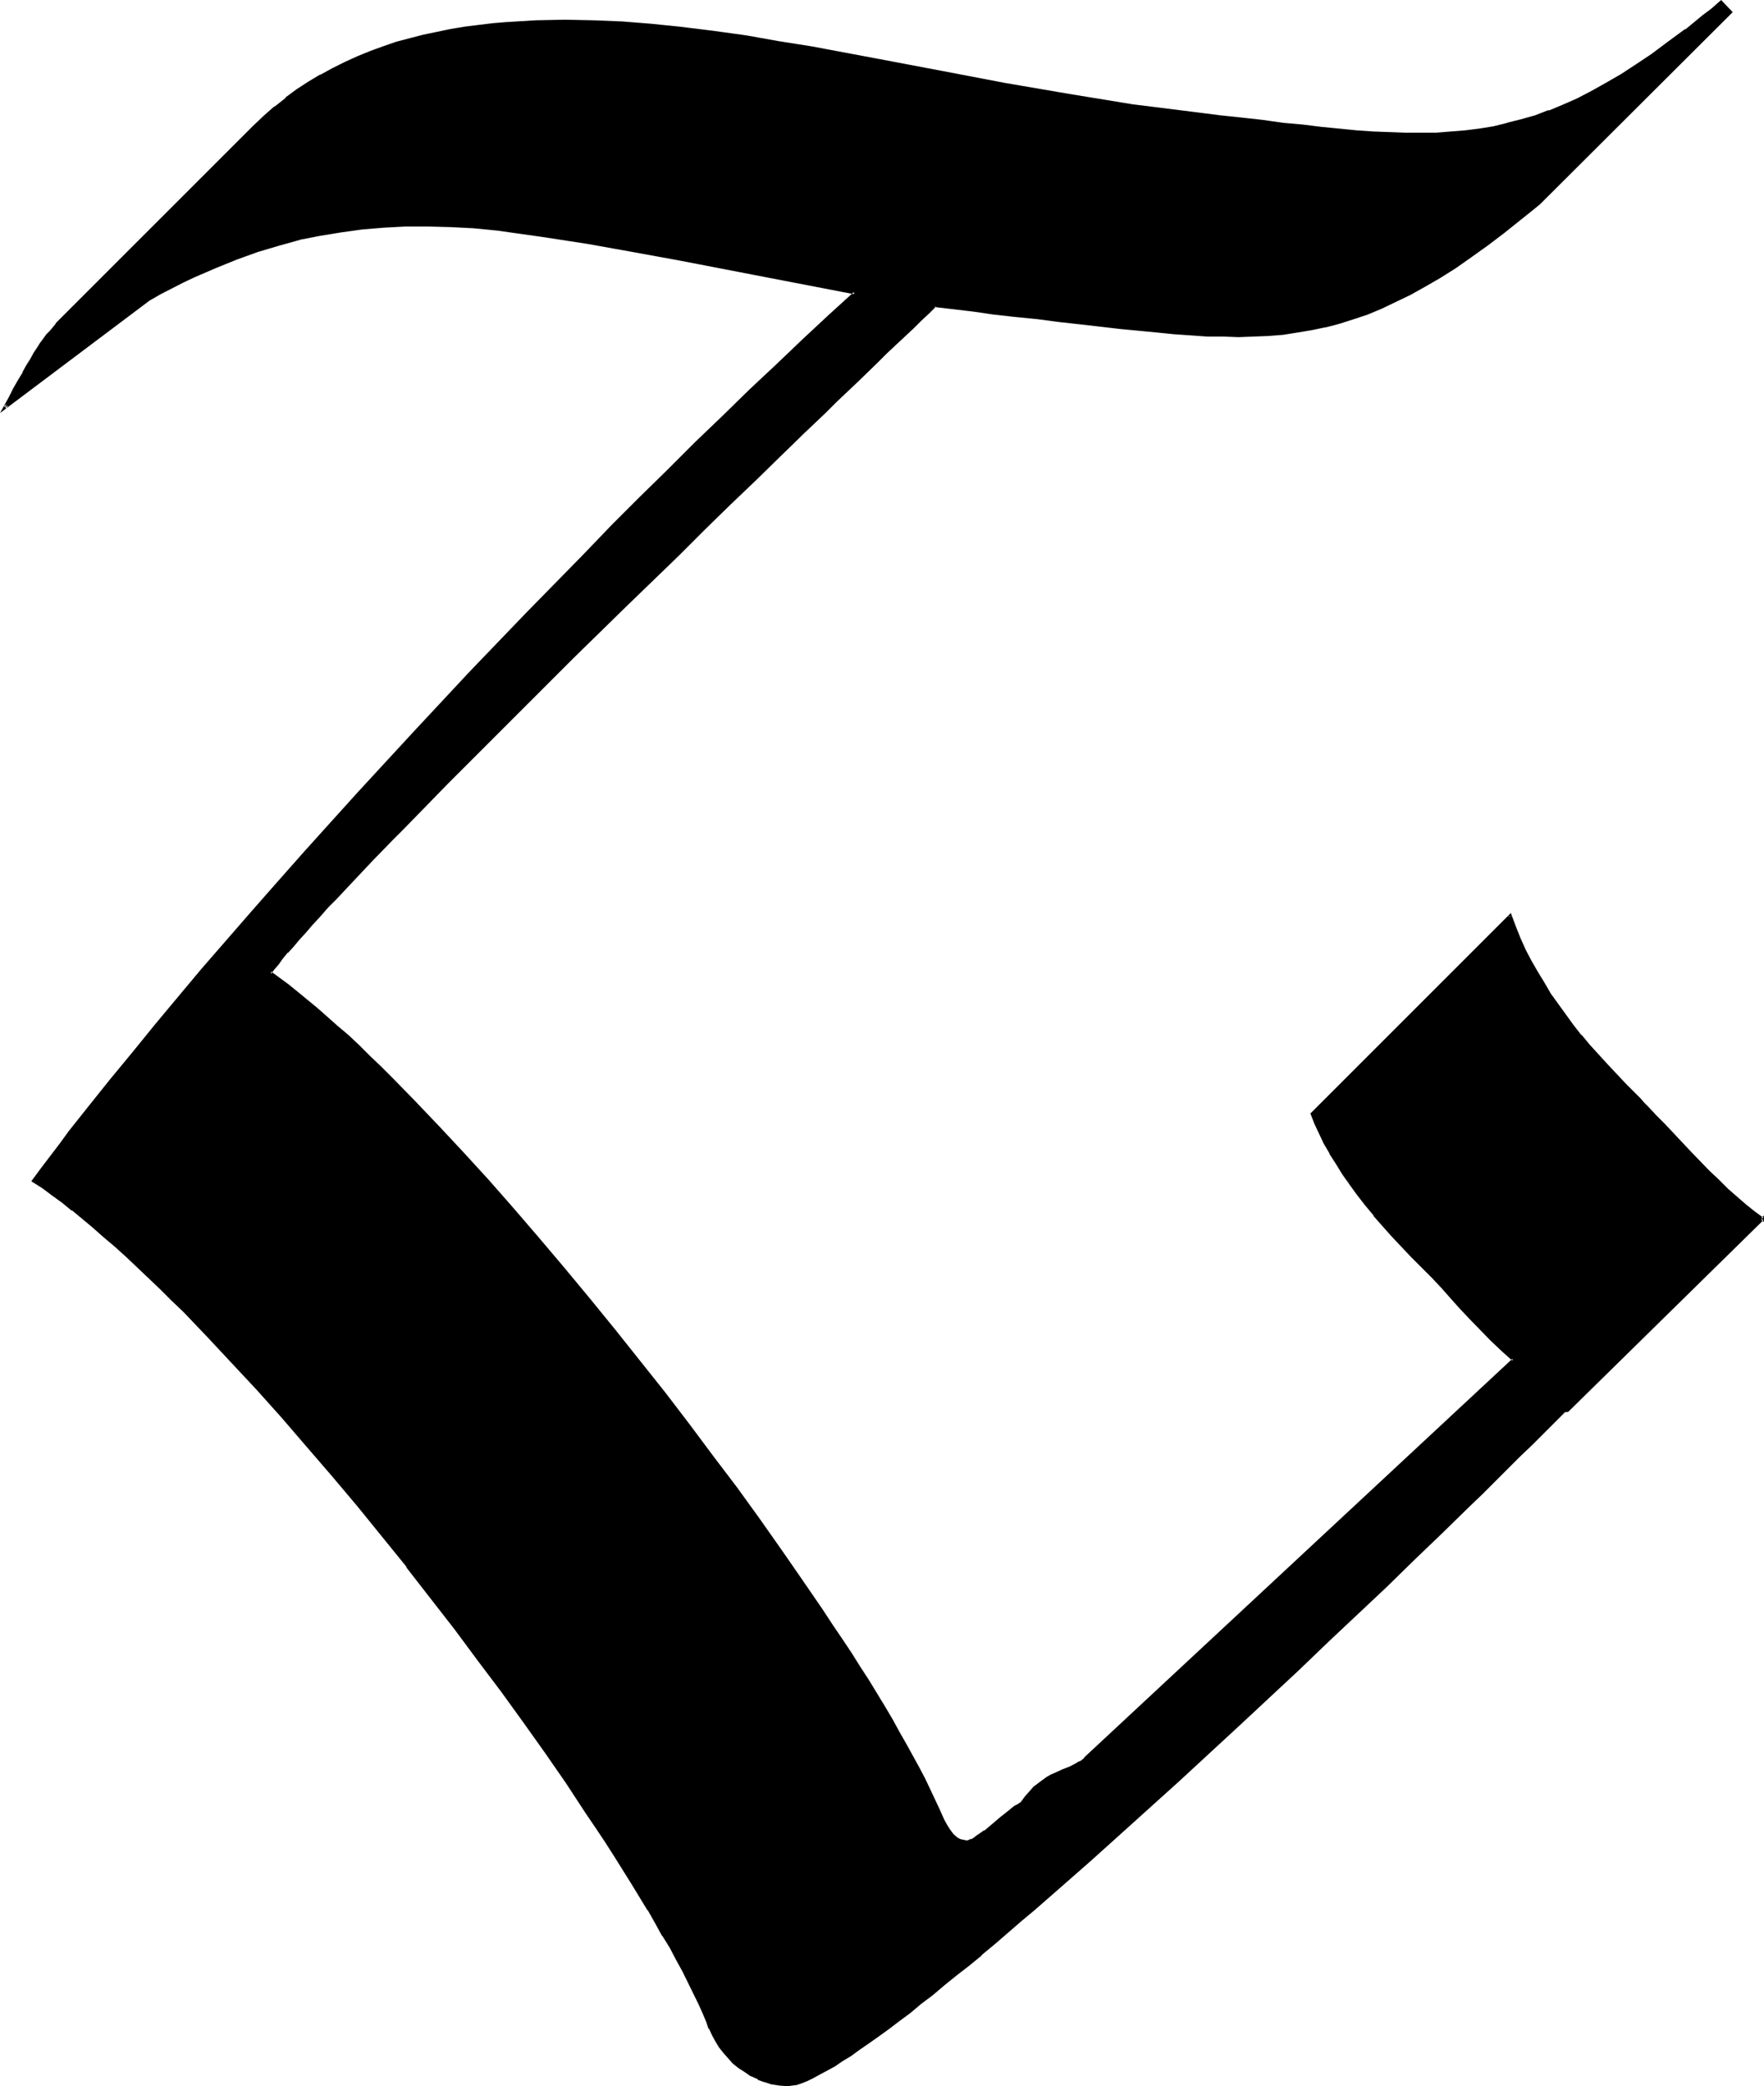
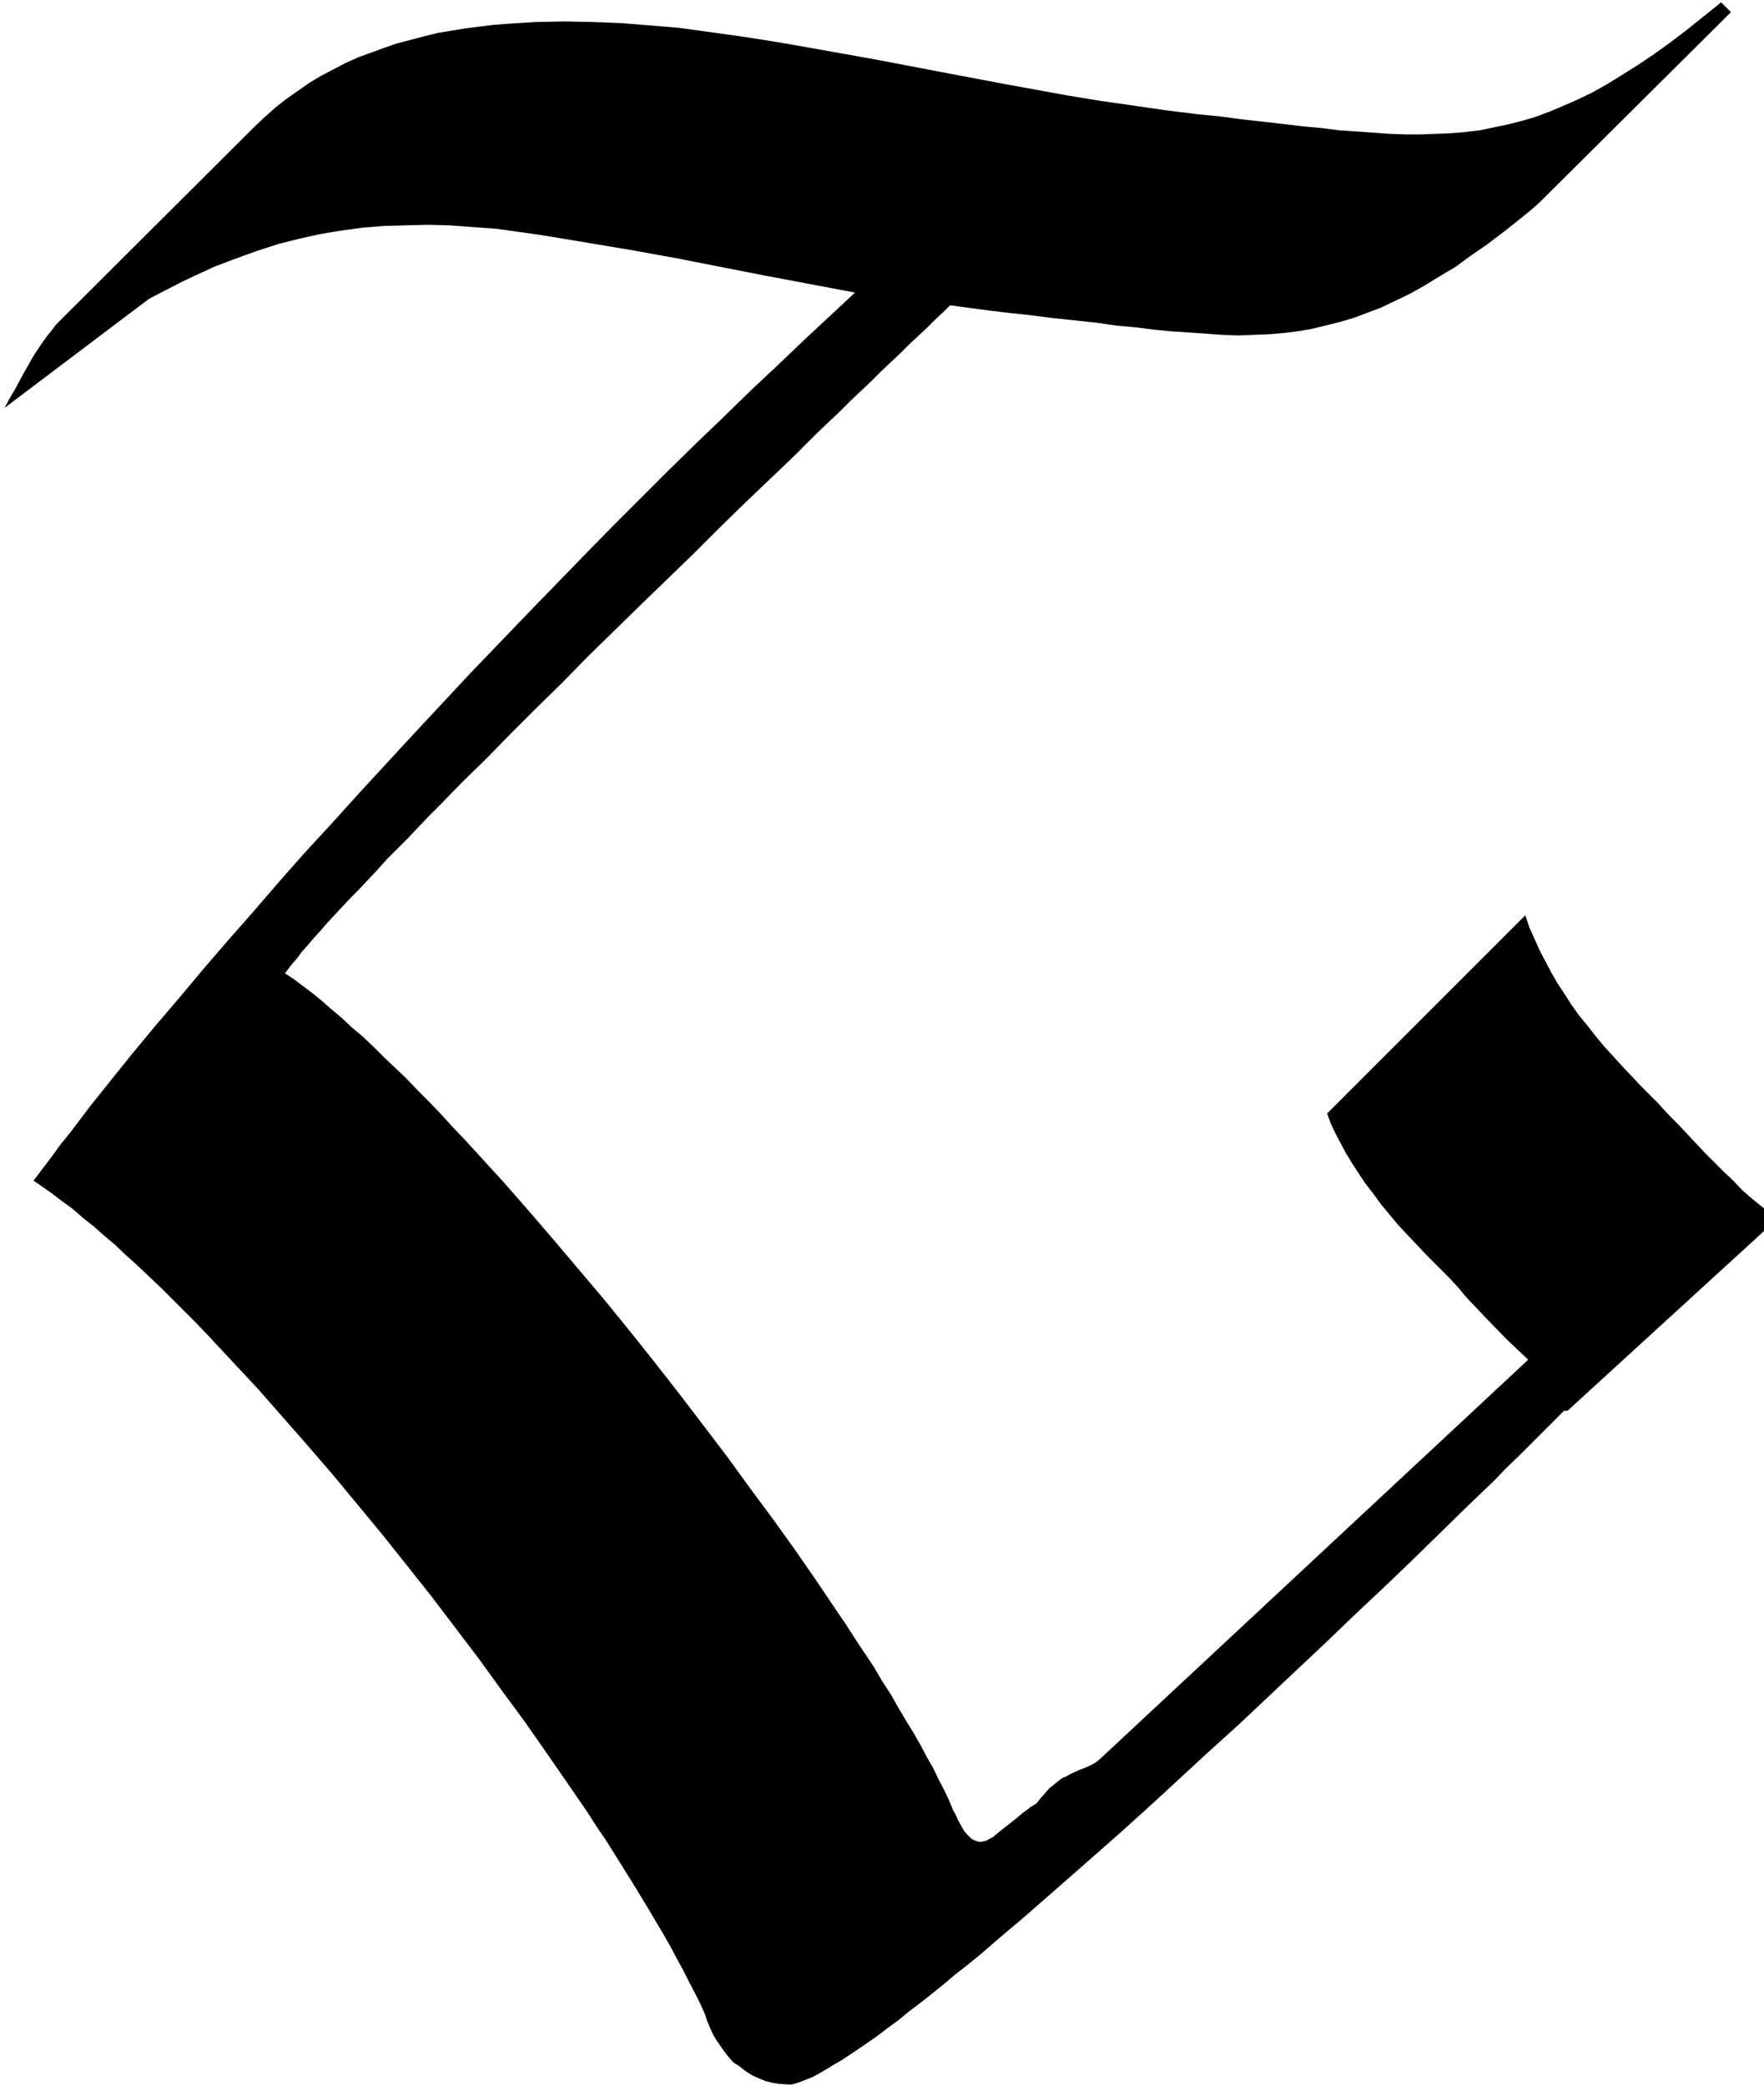
<svg xmlns="http://www.w3.org/2000/svg" xmlns:ns1="http://sodipodi.sourceforge.net/DTD/sodipodi-0.dtd" xmlns:ns2="http://www.inkscape.org/namespaces/inkscape" version="1.0" width="130.194mm" height="153.956mm" id="svg4" ns1:docname="L Lambe.wmf">
  <ns1:namedview id="namedview4" pagecolor="#ffffff" bordercolor="#000000" borderopacity="0.25" ns2:showpageshadow="2" ns2:pageopacity="0.0" ns2:pagecheckerboard="0" ns2:deskcolor="#d1d1d1" ns2:document-units="mm" />
  <defs id="defs1">
    <pattern id="WMFhbasepattern" patternUnits="userSpaceOnUse" width="6" height="6" x="0" y="0" />
  </defs>
-   <path style="fill:#000000;fill-opacity:1;fill-rule:evenodd;stroke:none" d="m 437.289,393.468 h -0.97 l -3.07,3.07 -3.07,3.07 -3.232,3.232 -3.232,3.232 -3.555,3.393 -3.394,3.555 -3.555,3.393 -3.717,3.555 -7.434,7.271 -7.595,7.433 -7.918,7.595 -8.08,7.595 -8.08,7.756 -8.403,7.918 -16.645,15.674 -8.403,7.595 -8.403,7.756 -8.242,7.595 -8.242,7.433 -8.08,7.11 -7.918,6.948 -7.757,6.787 -3.717,3.232 -3.878,3.232 -3.555,3.07 -3.555,3.07 -3.555,2.909 -3.555,2.747 -3.232,2.747 -3.394,2.747 -3.07,2.424 -3.232,2.424 -2.909,2.424 -2.909,2.101 -2.747,2.101 -2.747,1.939 -2.586,1.777 -2.424,1.616 -2.424,1.616 -2.262,1.293 -2.101,1.293 -1.939,1.131 -1.778,0.97 -1.616,0.646 -1.616,0.646 -1.454,0.485 -1.131,0.323 h -1.131 l -2.262,-0.162 -2.101,-0.323 -1.939,-0.485 -1.939,-0.808 -1.778,-0.808 -1.778,-1.131 -1.616,-1.293 -1.778,-1.131 -1.293,-1.454 -1.131,-1.454 -1.131,-1.616 -1.131,-1.616 -0.97,-1.616 -0.808,-1.777 -0.808,-1.939 -0.646,-1.939 -1.293,-2.909 -1.454,-2.909 -1.616,-3.07 -1.616,-3.232 -1.778,-3.232 -1.778,-3.393 -1.939,-3.393 -2.101,-3.555 -2.101,-3.555 -2.262,-3.717 -2.262,-3.717 -2.424,-3.878 -2.424,-3.878 -2.424,-3.878 -2.747,-4.04 -2.586,-4.04 -5.656,-8.241 -5.818,-8.403 -5.979,-8.564 -6.302,-8.564 -6.302,-8.726 -6.626,-8.726 -6.626,-8.726 -6.787,-8.564 -6.949,-8.726 -6.949,-8.403 -6.949,-8.403 -7.11,-8.241 -6.949,-7.918 -6.949,-7.918 -6.949,-7.433 -6.787,-7.271 -3.394,-3.555 -3.232,-3.232 -3.394,-3.393 -3.232,-3.232 -3.232,-3.07 -3.232,-3.07 -3.232,-2.909 -3.07,-2.909 -3.07,-2.585 -2.909,-2.585 -3.07,-2.424 -2.747,-2.424 -2.909,-2.101 -2.747,-2.101 -2.747,-1.939 -2.586,-1.777 2.424,-3.232 2.586,-3.393 2.586,-3.555 2.747,-3.393 5.494,-7.271 5.818,-7.271 5.979,-7.433 6.302,-7.595 6.626,-7.756 6.626,-7.918 6.949,-8.079 7.11,-8.079 7.11,-8.241 7.272,-8.241 7.595,-8.241 7.595,-8.403 15.352,-16.644 15.675,-16.805 15.837,-16.482 15.837,-16.32 7.918,-8.079 7.918,-7.918 7.757,-7.756 7.757,-7.595 7.757,-7.433 7.434,-7.271 7.595,-7.11 7.272,-6.948 7.11,-6.625 7.11,-6.625 -24.886,-4.686 -24.725,-4.848 -12.443,-2.262 -12.605,-2.101 -12.605,-2.101 -12.605,-1.777 -6.626,-0.485 -6.464,-0.485 -6.302,-0.162 -6.141,0.162 -5.979,0.162 -5.979,0.485 -5.979,0.808 -5.818,0.97 -5.818,1.293 -5.818,1.454 -5.979,1.939 -5.818,2.101 -5.979,2.262 -5.979,2.747 -3.07,1.454 -6.302,3.232 -3.07,1.616 -40.238,30.379 1.454,-2.747 1.454,-2.424 1.293,-2.424 1.131,-2.101 1.131,-1.939 0.97,-1.777 0.97,-1.616 0.97,-1.454 0.97,-1.454 0.808,-1.131 0.808,-1.131 0.97,-1.131 1.454,-1.939 1.778,-1.777 53.49,-53.324 2.909,-2.747 2.909,-2.585 3.07,-2.424 3.232,-2.262 3.232,-2.262 3.232,-1.939 3.394,-1.777 3.394,-1.777 3.555,-1.616 3.555,-1.293 3.555,-1.293 3.717,-1.293 3.717,-0.97 3.717,-0.97 3.878,-0.97 3.878,-0.646 3.878,-0.646 3.878,-0.485 3.878,-0.485 4.04,-0.323 7.918,-0.485 8.08,-0.162 7.918,0.162 8.08,0.323 7.918,0.646 7.918,0.646 9.373,1.293 9.211,1.293 9.211,1.454 9.211,1.616 18.099,3.232 17.776,3.393 17.938,3.393 17.776,3.232 8.888,1.454 9.05,1.293 8.888,1.293 9.05,1.131 6.464,0.646 6.141,0.808 5.818,0.646 5.656,0.646 5.333,0.646 5.333,0.485 5.01,0.646 4.848,0.323 4.686,0.323 4.525,0.323 4.363,0.162 h 4.363 l 4.202,-0.162 4.04,-0.162 4.04,-0.323 4.04,-0.485 3.878,-0.808 3.878,-0.808 3.878,-0.97 3.878,-1.131 3.878,-1.454 3.878,-1.616 4.04,-1.777 4.04,-1.939 4.04,-2.262 4.202,-2.585 4.363,-2.747 4.363,-2.909 4.525,-3.232 4.686,-3.555 4.848,-3.878 2.424,-1.939 2.586,-2.101 2.747,2.747 -53.651,53.324 -2.424,2.101 -2.586,2.101 -4.686,3.717 -4.686,3.555 -4.686,3.232 -4.202,3.07 -4.363,2.585 -4.202,2.585 -4.04,2.262 -4.04,1.939 -4.04,1.939 -3.878,1.454 -3.878,1.454 -3.878,1.131 -3.878,0.97 -4.04,0.97 -3.878,0.646 -3.878,0.485 -4.04,0.323 -4.202,0.162 -4.202,0.162 h -4.202 l -4.525,-0.162 -4.525,-0.323 -4.686,-0.323 -4.848,-0.323 -5.01,-0.485 -5.171,-0.646 -5.333,-0.485 -5.656,-0.808 -5.979,-0.646 -6.141,-0.646 -6.302,-0.808 -5.979,-0.646 -5.494,-0.646 -10.827,-1.454 -1.939,1.939 -2.262,2.101 -2.101,2.101 -2.424,2.262 -2.424,2.262 -2.424,2.424 -2.747,2.585 -2.747,2.585 -2.747,2.747 -2.909,2.747 -3.07,2.909 -2.909,2.909 -3.232,3.07 -3.232,3.07 -6.464,6.464 -6.787,6.464 -7.11,6.787 -7.11,6.948 -7.11,7.11 -14.706,14.22 -14.706,14.381 -7.11,7.271 -7.272,7.11 -6.949,6.948 -6.787,6.948 -6.787,6.625 -6.302,6.464 -3.232,3.232 -2.909,3.07 -2.909,3.07 -2.909,2.909 -2.909,2.909 -2.586,2.909 -2.586,2.747 -2.424,2.585 -2.424,2.424 -2.424,2.585 -2.101,2.262 -2.101,2.262 -1.939,2.262 -1.778,1.939 -1.616,1.939 -1.616,1.777 -1.293,1.777 -1.293,1.454 -1.131,1.454 -0.97,1.293 2.424,1.616 2.586,1.939 2.586,1.939 2.586,2.101 2.747,2.424 2.909,2.424 2.747,2.585 3.07,2.585 2.909,2.747 3.07,3.07 3.07,2.909 3.232,3.07 3.232,3.393 3.232,3.232 3.394,3.555 3.232,3.555 3.394,3.555 3.394,3.717 6.949,7.595 6.949,7.918 6.949,8.079 7.11,8.403 7.11,8.403 7.11,8.726 6.949,8.726 6.949,8.887 6.787,8.887 6.626,8.726 6.464,8.887 6.464,8.726 6.141,8.564 5.818,8.403 5.656,8.403 2.747,4.04 2.586,4.04 2.586,3.878 2.586,3.878 2.262,3.878 2.424,3.717 2.101,3.717 2.101,3.555 2.101,3.393 1.939,3.393 1.778,3.393 1.778,3.07 1.454,3.07 1.616,3.07 1.293,2.747 1.131,2.747 0.808,1.454 0.646,1.454 0.808,1.454 0.808,1.454 0.97,1.131 1.131,1.131 0.646,0.323 0.808,0.323 0.646,0.162 h 0.808 l 0.646,-0.162 0.646,-0.162 0.808,-0.485 0.97,-0.485 0.97,-0.808 0.97,-0.808 2.262,-1.777 2.262,-1.777 2.101,-1.777 0.97,-0.646 0.97,-0.808 0.808,-0.485 0.808,-0.485 1.293,-1.616 1.293,-1.454 1.131,-1.293 1.293,-0.97 1.131,-0.97 1.131,-0.808 1.131,-0.485 1.131,-0.646 2.101,-0.97 2.101,-0.808 2.101,-0.97 0.97,-0.646 0.97,-0.808 119.422,-111.335 -2.909,-2.747 -3.07,-2.909 -5.818,-5.979 -2.747,-2.909 -2.747,-2.909 -2.424,-2.909 -2.586,-2.747 -2.909,-2.909 -2.909,-2.909 -2.747,-2.909 -2.747,-2.909 -2.586,-2.747 -2.424,-2.909 -2.424,-2.909 -2.101,-2.909 -2.262,-2.909 -1.939,-2.909 -1.778,-2.747 -1.778,-2.909 -1.454,-2.747 -1.454,-2.747 -1.293,-2.747 -0.97,-2.747 55.267,-55.263 1.131,3.393 1.454,3.232 1.454,3.232 1.616,3.07 1.616,3.07 1.778,3.07 1.939,2.909 1.939,3.07 2.101,2.909 2.262,2.747 2.262,2.909 2.262,2.747 5.01,5.494 5.171,5.494 1.939,1.939 2.101,2.101 1.131,1.131 0.97,1.131 2.262,2.424 2.424,2.424 2.424,2.585 5.01,5.332 5.171,5.171 2.586,2.424 2.424,2.585 2.586,2.262 2.586,2.101 2.424,1.939 2.262,1.777 v 0 z" id="path1" />
-   <path style="fill:#000000;fill-opacity:1;fill-rule:evenodd;stroke:none" d="m 436.966,393.145 0.323,-0.162 -1.131,0.162 -6.302,6.14 -3.232,3.232 -3.232,3.393 -10.504,10.18 -3.717,3.555 -7.434,7.271 -7.595,7.433 -7.918,7.595 -16.16,15.351 -8.403,7.918 -16.645,15.674 -8.403,7.595 -8.403,7.756 -16.483,15.028 -8.08,7.11 -7.918,6.948 -7.757,6.787 -3.717,3.232 -3.717,3.232 -3.717,3.07 h 0.162 l -3.717,3.07 v 0 l -3.555,2.909 h 0.162 l -3.555,2.747 -3.394,2.747 -3.232,2.747 -3.232,2.424 v 0 l -3.07,2.424 -3.07,2.262 -2.909,2.262 -2.747,2.101 -2.747,1.939 -2.586,1.777 -2.424,1.616 -2.424,1.454 -2.101,1.454 -2.101,1.293 v 0 l -1.939,1.131 -1.778,0.808 -1.616,0.808 -1.616,0.646 v 0 l -1.293,0.323 -1.293,0.323 h 0.162 l -1.131,0.162 -2.262,-0.162 v 0 l -2.101,-0.323 h 0.162 l -2.101,-0.646 h 0.162 l -1.939,-0.646 v 0 l -1.778,-0.97 v 0 l -1.616,-1.131 -1.778,-1.131 -1.616,-1.293 v 0.162 l -1.293,-1.454 v 0.162 l -1.131,-1.454 v 0 l -1.131,-1.616 -1.131,-1.616 v 0 l -0.808,-1.616 -0.97,-1.777 v 0 l -0.646,-1.939 v 0 l -0.808,-1.939 v 0 l -1.293,-2.909 -4.525,-9.211 -1.778,-3.232 -1.939,-3.393 -1.939,-3.393 v -0.162 l -1.939,-3.393 -2.101,-3.555 v 0 l -2.262,-3.717 -2.262,-3.717 -2.424,-3.878 -2.424,-3.878 -2.586,-4.04 -2.586,-3.878 -2.747,-4.04 -5.494,-8.403 -5.818,-8.403 -6.141,-8.403 -6.141,-8.726 -6.464,-8.564 -6.626,-8.726 -6.626,-8.726 -6.787,-8.726 h -0.162 l -6.787,-8.564 -6.949,-8.564 -7.11,-8.241 v -0.162 l -6.949,-8.241 -6.949,-7.918 -6.949,-7.756 -6.949,-7.595 -6.787,-7.271 -3.394,-3.393 -3.394,-3.393 -3.232,-3.393 -3.394,-3.232 -3.07,-3.07 -3.232,-3.07 -3.232,-2.909 -3.07,-2.747 -3.07,-2.747 -3.07,-2.585 v 0 l -2.909,-2.424 -2.909,-2.424 v 0 l -2.747,-2.262 -2.747,-1.939 -2.747,-1.939 -2.586,-1.777 v 0.646 l 2.424,-3.393 2.586,-3.393 2.586,-3.393 2.747,-3.555 5.656,-7.11 h -0.162 l 5.818,-7.271 5.979,-7.433 6.302,-7.756 6.626,-7.756 v 0 l 6.626,-7.756 13.898,-16.159 7.272,-8.241 7.272,-8.241 7.595,-8.241 7.595,-8.403 15.352,-16.644 15.675,-16.805 15.837,-16.482 15.837,-16.32 7.918,-8.079 7.918,-7.918 7.757,-7.756 7.757,-7.595 7.757,-7.433 7.434,-7.271 7.434,-7.11 7.434,-6.948 7.11,-6.625 7.595,-7.11 -50.419,-9.695 -12.443,-2.424 -12.443,-2.101 -12.605,-2.101 -12.766,-1.777 -6.626,-0.485 v 0 l -6.464,-0.323 -6.302,-0.162 h -6.141 l -5.979,0.323 v 0 l -6.141,0.485 -5.818,0.808 -5.818,0.97 -5.818,1.131 h -0.162 l -5.818,1.616 -5.818,1.777 -5.979,2.101 v 0 l -5.979,2.424 v 0 l -5.979,2.747 -3.07,1.454 -6.302,3.232 -3.07,1.616 h -0.162 l -40.077,30.217 0.646,0.646 1.454,-2.747 1.293,-2.424 1.293,-2.424 1.131,-2.101 v 0 l 1.131,-1.777 0.97,-1.777 1.131,-1.777 0.97,-1.454 0.808,-1.293 0.97,-1.293 0.808,-1.131 h -0.162 l 0.808,-0.97 1.616,-1.939 v 0 L 17.776,89.035 71.266,35.711 l 2.909,-2.747 2.909,-2.585 v 0 l 3.07,-2.424 v 0 l 3.07,-2.262 3.232,-2.101 3.232,-1.939 v 0 l 3.394,-1.939 3.394,-1.616 3.555,-1.616 v 0 l 3.555,-1.454 v 0 l 3.555,-1.293 3.717,-1.131 3.717,-1.131 3.717,-0.97 3.717,-0.808 v 0 l 3.878,-0.808 3.878,-0.485 3.878,-0.646 4.04,-0.323 3.878,-0.485 v 0 l 7.918,-0.323 8.08,-0.162 h 7.918 l 8.08,0.485 v 0 l 7.918,0.485 7.918,0.808 9.373,1.131 9.211,1.454 9.211,1.454 9.05,1.616 18.099,3.232 17.938,3.393 17.938,3.393 17.776,3.232 8.888,1.454 8.888,1.293 0.162,-0.808 -8.888,-1.454 -8.888,-1.454 -17.938,-3.07 -17.776,-3.393 -17.938,-3.393 -18.099,-3.393 -9.211,-1.454 -9.05,-1.616 -9.373,-1.293 -9.211,-1.131 -7.918,-0.808 -8.08,-0.646 v 0 l -8.08,-0.323 -7.918,-0.162 -8.08,0.162 -7.918,0.485 h -0.162 l -3.878,0.323 -4.04,0.485 -3.878,0.485 -3.878,0.646 -3.878,0.808 v 0 l -3.878,0.808 -3.717,0.97 -3.717,0.97 -3.717,1.293 -3.555,1.293 v 0 l -3.555,1.454 v 0 l -3.555,1.616 -3.555,1.777 -3.232,1.777 h -0.162 l -3.232,1.939 -3.232,2.101 -3.07,2.262 v 0.162 l -3.07,2.424 h -0.162 l -2.909,2.585 -2.909,2.747 -53.49,53.486 -1.616,1.616 v 0.162 l -1.616,1.939 -0.97,0.97 v 0 l -0.808,1.131 -0.97,1.293 -0.808,1.293 -0.97,1.454 -0.97,1.777 -1.131,1.777 -0.97,1.777 v 0.162 L 5.01,106.002 3.717,108.264 2.424,110.85 0,115.213 41.693,83.864 v 0 l 3.07,-1.777 6.302,-3.232 3.07,-1.454 5.979,-2.585 v 0 l 5.979,-2.424 v 0 l 5.818,-2.101 5.979,-1.777 5.818,-1.616 h -0.162 l 5.818,-1.131 5.979,-0.97 5.818,-0.808 5.979,-0.485 v 0 l 5.979,-0.323 h 6.141 l 6.302,0.162 6.464,0.323 v 0 l 6.626,0.646 12.605,1.777 12.605,1.939 12.605,2.262 12.443,2.262 49.45,9.534 -0.162,-0.646 -7.11,6.464 -7.11,6.625 -7.272,6.948 -7.595,7.11 -7.434,7.271 -7.757,7.433 -7.595,7.595 -7.918,7.756 -7.918,7.918 -7.757,8.079 -15.998,16.32 -15.837,16.482 -15.675,16.805 -15.352,16.644 -7.595,8.403 -7.434,8.241 -7.434,8.403 -7.11,8.079 -14.059,16.159 -6.626,7.918 v 0 l -6.464,7.756 -6.302,7.756 -6.141,7.433 -5.818,7.271 v 0 l -5.656,7.11 -2.586,3.555 -2.586,3.393 -2.586,3.393 -2.747,3.717 3.07,1.939 2.586,1.939 2.909,2.101 2.747,2.262 v -0.162 l 2.909,2.424 2.909,2.424 v 0 l 2.909,2.585 3.07,2.585 3.232,2.909 3.07,2.909 3.232,3.07 3.232,3.07 3.232,3.232 3.394,3.232 3.232,3.393 3.394,3.555 6.787,7.271 6.949,7.433 6.949,7.756 6.949,8.079 7.11,8.241 v 0 l 6.949,8.241 6.949,8.564 6.949,8.564 h -0.162 l 6.787,8.726 6.787,8.726 6.464,8.726 6.464,8.564 6.302,8.726 5.979,8.403 5.818,8.403 5.494,8.403 2.747,4.04 2.586,3.878 2.586,4.04 2.424,3.878 2.424,3.878 2.262,3.717 2.262,3.717 v -0.162 l 2.101,3.717 1.939,3.555 v -0.162 l 2.101,3.393 1.778,3.393 1.778,3.232 4.525,9.211 1.293,2.909 v 0 l 0.808,1.939 v 0 l 0.646,1.939 h 0.162 l 0.808,1.777 0.97,1.777 v 0 l 0.97,1.616 1.293,1.616 v 0 l 1.293,1.454 v 0 l 1.131,1.293 0.162,0.162 1.616,1.293 1.778,1.131 1.616,1.131 h 0.162 l 1.778,0.808 v 0.162 l 1.778,0.646 h 0.162 l 1.939,0.646 h 0.162 l 2.101,0.323 v 0 l 2.262,0.162 1.131,-0.162 1.293,-0.162 1.454,-0.485 v 0 l 1.616,-0.646 1.616,-0.808 1.778,-0.97 2.101,-1.131 v 0 l 2.101,-1.131 2.101,-1.454 2.424,-1.454 2.424,-1.777 2.586,-1.777 2.747,-1.939 2.909,-2.101 2.747,-2.101 3.07,-2.262 3.07,-2.585 v 0 l 3.232,-2.424 3.232,-2.747 3.394,-2.747 3.555,-2.747 v 0 l 3.555,-2.909 h -0.162 l 3.717,-3.07 v 0 l 3.555,-3.07 3.717,-3.232 3.878,-3.232 7.757,-6.787 7.918,-6.948 8.08,-7.271 16.483,-14.866 8.403,-7.756 8.403,-7.756 16.645,-15.512 8.242,-7.918 16.322,-15.351 7.757,-7.595 7.757,-7.433 7.434,-7.271 3.717,-3.555 10.342,-10.342 3.394,-3.232 3.232,-3.232 6.141,-6.14 -0.323,0.162 1.131,-0.162 z" id="path2" />
-   <path style="fill:#000000;fill-opacity:1;fill-rule:evenodd;stroke:none" d="m 315.766,29.894 9.05,1.293 9.05,1.131 6.302,0.646 6.141,0.808 5.979,0.646 5.656,0.646 5.333,0.646 5.171,0.485 5.01,0.485 4.848,0.485 4.686,0.323 h 0.162 l 4.525,0.162 4.363,0.162 h 4.363 4.202 l 4.04,-0.323 h 0.162 l 3.878,-0.323 4.04,-0.485 3.878,-0.646 4.04,-0.808 v 0 l 3.878,-0.97 3.878,-1.293 3.878,-1.293 V 31.51 l 4.04,-1.616 3.878,-1.777 4.04,-1.939 4.04,-2.262 h 0.162 l 4.202,-2.424 4.202,-2.747 4.363,-3.07 4.525,-3.232 4.848,-3.555 v 0 l 4.686,-3.878 2.586,-1.939 2.424,-2.101 h -0.485 l 2.747,2.585 V 3.07 L 429.048,56.394 v 0 l -2.586,2.101 -2.424,2.101 -4.848,3.717 v 0 l -4.686,3.555 -4.525,3.232 -4.363,2.909 -4.363,2.747 -4.202,2.585 h 0.162 l -4.04,2.262 -4.04,1.939 -4.04,1.777 -3.878,1.616 v 0 l -3.878,1.293 -3.878,1.293 -3.878,0.97 v 0 l -3.878,0.808 -3.878,0.646 -4.04,0.485 -3.878,0.323 v 0 l -4.202,0.323 h -4.202 -4.202 l -4.525,-0.162 -4.525,-0.162 -4.686,-0.323 h 0.162 l -4.848,-0.485 -5.01,-0.485 -5.333,-0.485 -5.333,-0.646 -5.656,-0.646 -5.818,-0.646 -6.141,-0.808 -6.464,-0.808 -5.818,-0.646 -5.656,-0.646 -10.989,-1.293 -4.363,4.04 -2.101,2.101 -4.848,4.524 -2.424,2.424 -2.747,2.585 -5.494,5.332 -2.909,2.747 -3.07,2.909 -2.909,2.909 -3.232,3.07 -3.232,3.07 -6.464,6.464 -6.787,6.464 -6.949,6.787 -7.11,6.948 -7.272,7.11 -14.706,14.22 -14.706,14.543 -14.382,14.22 -6.949,7.11 -6.787,6.787 -6.787,6.625 -6.302,6.625 -6.141,6.14 -2.909,3.07 -5.818,5.817 -2.586,2.909 -2.586,2.747 -2.424,2.585 -2.424,2.585 -2.424,2.424 -2.101,2.262 -2.101,2.424 -1.778,2.101 -1.939,1.939 -1.616,1.939 -1.616,1.777 v 0 l -1.293,1.777 -1.293,1.616 v 0 l -1.131,1.293 -1.293,1.616 2.909,2.101 2.424,1.777 2.586,1.939 v 0 l 2.747,2.101 2.747,2.262 h -0.162 l 2.909,2.585 2.909,2.424 2.909,2.747 2.909,2.747 3.07,2.909 3.232,3.07 3.07,3.07 6.626,6.625 3.232,3.555 3.232,3.555 6.949,7.271 6.787,7.595 6.949,7.918 7.11,8.079 7.11,8.403 v -0.162 l 6.949,8.564 7.11,8.726 6.949,8.726 6.949,8.726 h -0.162 l 6.949,8.887 6.626,8.887 6.464,8.726 6.464,8.726 5.979,8.726 5.979,8.403 5.656,8.403 2.747,4.04 2.586,4.04 2.586,3.878 2.424,3.878 2.424,3.717 2.262,3.717 2.262,3.717 2.101,3.555 2.101,3.555 v -0.162 l 1.778,3.393 1.939,3.393 1.616,3.07 1.616,3.07 1.454,3.07 1.454,2.747 1.131,2.747 0.646,1.454 0.808,1.454 0.646,1.454 v 0.162 l 0.97,1.293 v 0 l 0.97,1.293 v 0 l 1.293,1.131 0.646,0.323 0.808,0.323 0.646,0.323 h 0.162 0.808 l 0.646,-0.162 0.808,-0.323 0.97,-0.485 0.808,-0.485 0.97,-0.808 1.131,-0.646 v -0.162 l 2.101,-1.777 2.262,-1.777 2.262,-1.777 v 0 l 0.97,-0.646 0.808,-0.646 0.97,-0.646 0.808,-0.485 1.293,-1.777 v 0.162 l 1.293,-1.616 1.131,-1.131 1.293,-1.131 h -0.162 l 1.293,-0.808 v 0 l 1.131,-0.646 h -0.162 l 1.131,-0.646 1.131,-0.646 2.101,-0.808 2.101,-0.97 2.101,-0.97 v 0 l 1.131,-0.646 v 0 l 0.97,-0.808 v 0 l 119.745,-111.658 -3.232,-3.07 -3.07,-2.909 -5.818,-5.979 -2.747,-2.909 -2.747,-2.909 -2.586,-2.909 -2.424,-2.747 -2.909,-2.909 -2.909,-2.909 -2.747,-2.909 -2.747,-2.747 -2.586,-2.909 -2.424,-2.909 v 0 l -2.424,-2.909 h 0.162 l -2.262,-2.909 -2.101,-2.909 -1.939,-2.747 1.131,3.232 2.101,2.909 2.262,2.909 v 0 l 2.424,2.909 v 0.162 l 2.424,2.747 2.586,2.909 2.747,2.909 2.747,2.909 2.909,2.909 2.909,2.909 2.586,2.747 2.424,2.747 2.747,3.07 2.747,2.909 5.818,5.979 3.07,2.909 3.07,2.747 v -0.646 L 302.353,490.26 h 0.162 l -0.97,0.808 v 0 l -1.131,0.485 h 0.162 l -2.101,1.131 -2.101,0.808 -2.101,0.97 -1.131,0.485 -1.131,0.646 v 0 l -1.131,0.808 v 0 l -1.293,0.97 v 0 l -1.293,0.97 -1.131,1.293 -1.293,1.454 v 0 l -1.293,1.777 v -0.162 l -0.646,0.485 -0.97,0.485 -0.808,0.646 -0.97,0.808 v 0 l -2.262,1.777 -2.262,1.939 -2.101,1.777 v -0.162 l -1.131,0.808 -0.97,0.646 -0.808,0.646 -0.808,0.485 v -0.162 l -0.646,0.323 -0.646,0.162 h 0.323 l -0.808,-0.162 v 0 l -0.808,-0.162 -0.646,-0.162 h 0.162 l -0.646,-0.323 v 0 l -1.131,-0.97 v 0 l -0.97,-1.293 v 0 l -0.808,-1.293 v 0 l -0.808,-1.454 -0.646,-1.454 -0.646,-1.454 -1.293,-2.747 -1.293,-2.747 -1.454,-3.07 -1.616,-3.07 -1.778,-3.232 -1.778,-3.232 -1.939,-3.393 v 0 l -1.939,-3.555 -2.101,-3.555 -2.262,-3.717 -2.262,-3.717 -2.424,-3.717 -2.424,-3.878 -2.586,-3.878 -2.747,-4.04 -2.747,-4.201 -5.656,-8.241 -5.818,-8.403 -6.141,-8.726 -6.302,-8.726 -6.626,-8.726 -6.626,-8.887 -6.787,-8.887 v 0 l -6.949,-8.726 -6.949,-8.726 -7.11,-8.726 -7.11,-8.564 v 0 l -7.11,-8.403 -6.949,-8.079 -6.949,-7.918 -6.949,-7.595 -6.787,-7.271 -3.394,-3.555 -3.232,-3.393 -6.464,-6.625 -3.232,-3.232 -3.07,-2.909 -3.07,-3.07 -2.909,-2.747 -3.07,-2.585 -2.909,-2.585 -2.747,-2.424 v 0 l -2.747,-2.262 -2.747,-2.262 v 0 l -2.586,-2.101 -2.424,-1.777 -2.424,-1.777 v 0.646 l 0.97,-1.293 1.131,-1.293 v 0 l 1.131,-1.616 1.454,-1.777 v 0.162 l 1.616,-1.777 1.616,-1.939 1.778,-1.939 1.939,-2.262 2.101,-2.262 2.101,-2.424 2.424,-2.424 2.262,-2.424 2.586,-2.747 2.586,-2.747 2.586,-2.747 5.656,-5.817 3.07,-3.07 6.141,-6.302 6.302,-6.464 6.626,-6.625 6.949,-6.948 6.949,-6.948 14.382,-14.381 14.706,-14.381 14.706,-14.22 7.11,-7.11 7.11,-6.948 7.11,-6.787 6.787,-6.625 6.464,-6.302 3.232,-3.07 3.232,-3.07 2.909,-2.909 3.07,-2.909 2.909,-2.747 5.494,-5.332 2.586,-2.585 2.586,-2.424 4.848,-4.524 2.101,-2.101 2.262,-2.101 1.939,-1.939 -0.485,0.162 10.989,1.293 5.494,0.808 5.818,0.646 6.464,0.646 6.141,0.808 5.818,0.646 5.656,0.646 5.494,0.646 5.171,0.485 5.01,0.485 4.848,0.485 v 0 l 4.686,0.323 4.525,0.323 h 4.525 l 4.202,0.162 4.202,-0.162 4.202,-0.162 v 0 l 4.04,-0.323 4.04,-0.646 3.878,-0.646 3.878,-0.808 h 0.162 l 3.717,-0.97 4.04,-1.293 3.878,-1.293 v 0 l 3.878,-1.616 4.04,-1.939 4.04,-1.939 4.04,-2.262 v 0 l 4.202,-2.424 4.363,-2.747 4.363,-3.07 4.525,-3.232 4.686,-3.555 v 0 l 4.848,-3.878 2.424,-1.939 2.586,-2.101 v 0 L 483.345,3.393 480.113,0 l -2.747,2.424 -2.586,1.939 -4.686,3.878 V 8.079 l -4.848,3.555 -4.525,3.393 -4.363,2.909 -4.202,2.747 -4.202,2.424 v 0 l -4.04,2.262 -4.04,2.101 -4.04,1.777 -3.878,1.616 v -0.162 l -3.717,1.454 -4.04,1.131 -3.878,0.97 h 0.162 l -3.878,0.97 -4.04,0.646 -3.878,0.485 -4.04,0.323 v 0 l -4.04,0.323 h -4.202 -4.363 l -4.363,-0.162 -4.525,-0.162 v 0 l -4.686,-0.323 -4.848,-0.485 -5.01,-0.485 -5.171,-0.646 -5.494,-0.485 -5.656,-0.808 -5.818,-0.646 -6.141,-0.646 -6.302,-0.808 -9.05,-1.131 -9.05,-1.131 z" id="path3" />
-   <path style="fill:#000000;fill-opacity:1;fill-rule:evenodd;stroke:none" d="m 375.235,327.055 -1.939,-2.909 -1.616,-2.747 v 0 l -1.616,-2.747 -1.454,-2.747 -1.131,-2.747 -1.131,-2.747 v 0.485 l 55.267,-55.263 -0.808,-0.162 1.293,3.393 v 0 l 1.293,3.232 1.454,3.232 1.616,3.07 1.778,3.07 v 0.162 l 1.778,2.909 1.939,3.07 1.939,2.909 2.101,2.909 2.262,2.909 2.262,2.909 v 0 l 2.424,2.747 4.848,5.494 5.333,5.494 3.878,4.04 1.131,1.131 0.97,1.131 2.262,2.424 2.424,2.424 2.424,2.585 5.01,5.332 5.171,5.171 2.586,2.424 2.586,2.424 2.424,2.262 2.586,2.262 v 0 l 2.424,1.939 v 0.162 l 3.07,2.101 v -1.777 l -55.106,54.132 0.485,0.646 54.459,-53.486 -0.646,-0.323 v 0 l 0.646,-0.323 -2.424,-1.777 v 0 l -2.424,-1.939 v 0 l -2.424,-2.101 -2.586,-2.262 -2.586,-2.585 -2.586,-2.424 -5.01,-5.171 -5.01,-5.332 -2.424,-2.585 -2.424,-2.424 -2.262,-2.424 -1.131,-1.131 -0.97,-1.131 -4.04,-4.04 -5.171,-5.494 -5.01,-5.494 -2.262,-2.747 v 0.162 l -2.262,-2.909 -2.101,-2.909 -2.101,-2.909 -2.101,-2.909 -1.778,-3.07 -1.778,-2.909 v 0 l -1.778,-3.07 -1.616,-3.07 -1.454,-3.232 -1.293,-3.232 v 0 l -1.454,-3.878 -55.914,55.91 1.131,2.909 1.293,2.747 1.293,2.747 1.616,2.747 v 0.162 l 1.778,2.747 1.778,2.909 1.939,2.747 z" id="path4" />
+   <path style="fill:#000000;fill-opacity:1;fill-rule:evenodd;stroke:none" d="m 437.289,393.468 h -0.97 l -3.07,3.07 -3.07,3.07 -3.232,3.232 -3.232,3.232 -3.555,3.393 -3.394,3.555 -3.555,3.393 -3.717,3.555 -7.434,7.271 -7.595,7.433 -7.918,7.595 -8.08,7.595 -8.08,7.756 -8.403,7.918 -16.645,15.674 -8.403,7.595 -8.403,7.756 -8.242,7.595 -8.242,7.433 -8.08,7.11 -7.918,6.948 -7.757,6.787 -3.717,3.232 -3.878,3.232 -3.555,3.07 -3.555,3.07 -3.555,2.909 -3.555,2.747 -3.232,2.747 -3.394,2.747 -3.07,2.424 -3.232,2.424 -2.909,2.424 -2.909,2.101 -2.747,2.101 -2.747,1.939 -2.586,1.777 -2.424,1.616 -2.424,1.616 -2.262,1.293 -2.101,1.293 -1.939,1.131 -1.778,0.97 -1.616,0.646 -1.616,0.646 -1.454,0.485 -1.131,0.323 h -1.131 l -2.262,-0.162 -2.101,-0.323 -1.939,-0.485 -1.939,-0.808 -1.778,-0.808 -1.778,-1.131 -1.616,-1.293 -1.778,-1.131 -1.293,-1.454 -1.131,-1.454 -1.131,-1.616 -1.131,-1.616 -0.97,-1.616 -0.808,-1.777 -0.808,-1.939 -0.646,-1.939 -1.293,-2.909 -1.454,-2.909 -1.616,-3.07 -1.616,-3.232 -1.778,-3.232 -1.778,-3.393 -1.939,-3.393 -2.101,-3.555 -2.101,-3.555 -2.262,-3.717 -2.262,-3.717 -2.424,-3.878 -2.424,-3.878 -2.424,-3.878 -2.747,-4.04 -2.586,-4.04 -5.656,-8.241 -5.818,-8.403 -5.979,-8.564 -6.302,-8.564 -6.302,-8.726 -6.626,-8.726 -6.626,-8.726 -6.787,-8.564 -6.949,-8.726 -6.949,-8.403 -6.949,-8.403 -7.11,-8.241 -6.949,-7.918 -6.949,-7.918 -6.949,-7.433 -6.787,-7.271 -3.394,-3.555 -3.232,-3.232 -3.394,-3.393 -3.232,-3.232 -3.232,-3.07 -3.232,-3.07 -3.232,-2.909 -3.07,-2.909 -3.07,-2.585 -2.909,-2.585 -3.07,-2.424 -2.747,-2.424 -2.909,-2.101 -2.747,-2.101 -2.747,-1.939 -2.586,-1.777 2.424,-3.232 2.586,-3.393 2.586,-3.555 2.747,-3.393 5.494,-7.271 5.818,-7.271 5.979,-7.433 6.302,-7.595 6.626,-7.756 6.626,-7.918 6.949,-8.079 7.11,-8.079 7.11,-8.241 7.272,-8.241 7.595,-8.241 7.595,-8.403 15.352,-16.644 15.675,-16.805 15.837,-16.482 15.837,-16.32 7.918,-8.079 7.918,-7.918 7.757,-7.756 7.757,-7.595 7.757,-7.433 7.434,-7.271 7.595,-7.11 7.272,-6.948 7.11,-6.625 7.11,-6.625 -24.886,-4.686 -24.725,-4.848 -12.443,-2.262 -12.605,-2.101 -12.605,-2.101 -12.605,-1.777 -6.626,-0.485 -6.464,-0.485 -6.302,-0.162 -6.141,0.162 -5.979,0.162 -5.979,0.485 -5.979,0.808 -5.818,0.97 -5.818,1.293 -5.818,1.454 -5.979,1.939 -5.818,2.101 -5.979,2.262 -5.979,2.747 -3.07,1.454 -6.302,3.232 -3.07,1.616 -40.238,30.379 1.454,-2.747 1.454,-2.424 1.293,-2.424 1.131,-2.101 1.131,-1.939 0.97,-1.777 0.97,-1.616 0.97,-1.454 0.97,-1.454 0.808,-1.131 0.808,-1.131 0.97,-1.131 1.454,-1.939 1.778,-1.777 53.49,-53.324 2.909,-2.747 2.909,-2.585 3.07,-2.424 3.232,-2.262 3.232,-2.262 3.232,-1.939 3.394,-1.777 3.394,-1.777 3.555,-1.616 3.555,-1.293 3.555,-1.293 3.717,-1.293 3.717,-0.97 3.717,-0.97 3.878,-0.97 3.878,-0.646 3.878,-0.646 3.878,-0.485 3.878,-0.485 4.04,-0.323 7.918,-0.485 8.08,-0.162 7.918,0.162 8.08,0.323 7.918,0.646 7.918,0.646 9.373,1.293 9.211,1.293 9.211,1.454 9.211,1.616 18.099,3.232 17.776,3.393 17.938,3.393 17.776,3.232 8.888,1.454 9.05,1.293 8.888,1.293 9.05,1.131 6.464,0.646 6.141,0.808 5.818,0.646 5.656,0.646 5.333,0.646 5.333,0.485 5.01,0.646 4.848,0.323 4.686,0.323 4.525,0.323 4.363,0.162 h 4.363 l 4.202,-0.162 4.04,-0.162 4.04,-0.323 4.04,-0.485 3.878,-0.808 3.878,-0.808 3.878,-0.97 3.878,-1.131 3.878,-1.454 3.878,-1.616 4.04,-1.777 4.04,-1.939 4.04,-2.262 4.202,-2.585 4.363,-2.747 4.363,-2.909 4.525,-3.232 4.686,-3.555 4.848,-3.878 2.424,-1.939 2.586,-2.101 2.747,2.747 -53.651,53.324 -2.424,2.101 -2.586,2.101 -4.686,3.717 -4.686,3.555 -4.686,3.232 -4.202,3.07 -4.363,2.585 -4.202,2.585 -4.04,2.262 -4.04,1.939 -4.04,1.939 -3.878,1.454 -3.878,1.454 -3.878,1.131 -3.878,0.97 -4.04,0.97 -3.878,0.646 -3.878,0.485 -4.04,0.323 -4.202,0.162 -4.202,0.162 l -4.525,-0.162 -4.525,-0.323 -4.686,-0.323 -4.848,-0.323 -5.01,-0.485 -5.171,-0.646 -5.333,-0.485 -5.656,-0.808 -5.979,-0.646 -6.141,-0.646 -6.302,-0.808 -5.979,-0.646 -5.494,-0.646 -10.827,-1.454 -1.939,1.939 -2.262,2.101 -2.101,2.101 -2.424,2.262 -2.424,2.262 -2.424,2.424 -2.747,2.585 -2.747,2.585 -2.747,2.747 -2.909,2.747 -3.07,2.909 -2.909,2.909 -3.232,3.07 -3.232,3.07 -6.464,6.464 -6.787,6.464 -7.11,6.787 -7.11,6.948 -7.11,7.11 -14.706,14.22 -14.706,14.381 -7.11,7.271 -7.272,7.11 -6.949,6.948 -6.787,6.948 -6.787,6.625 -6.302,6.464 -3.232,3.232 -2.909,3.07 -2.909,3.07 -2.909,2.909 -2.909,2.909 -2.586,2.909 -2.586,2.747 -2.424,2.585 -2.424,2.424 -2.424,2.585 -2.101,2.262 -2.101,2.262 -1.939,2.262 -1.778,1.939 -1.616,1.939 -1.616,1.777 -1.293,1.777 -1.293,1.454 -1.131,1.454 -0.97,1.293 2.424,1.616 2.586,1.939 2.586,1.939 2.586,2.101 2.747,2.424 2.909,2.424 2.747,2.585 3.07,2.585 2.909,2.747 3.07,3.07 3.07,2.909 3.232,3.07 3.232,3.393 3.232,3.232 3.394,3.555 3.232,3.555 3.394,3.555 3.394,3.717 6.949,7.595 6.949,7.918 6.949,8.079 7.11,8.403 7.11,8.403 7.11,8.726 6.949,8.726 6.949,8.887 6.787,8.887 6.626,8.726 6.464,8.887 6.464,8.726 6.141,8.564 5.818,8.403 5.656,8.403 2.747,4.04 2.586,4.04 2.586,3.878 2.586,3.878 2.262,3.878 2.424,3.717 2.101,3.717 2.101,3.555 2.101,3.393 1.939,3.393 1.778,3.393 1.778,3.07 1.454,3.07 1.616,3.07 1.293,2.747 1.131,2.747 0.808,1.454 0.646,1.454 0.808,1.454 0.808,1.454 0.97,1.131 1.131,1.131 0.646,0.323 0.808,0.323 0.646,0.162 h 0.808 l 0.646,-0.162 0.646,-0.162 0.808,-0.485 0.97,-0.485 0.97,-0.808 0.97,-0.808 2.262,-1.777 2.262,-1.777 2.101,-1.777 0.97,-0.646 0.97,-0.808 0.808,-0.485 0.808,-0.485 1.293,-1.616 1.293,-1.454 1.131,-1.293 1.293,-0.97 1.131,-0.97 1.131,-0.808 1.131,-0.485 1.131,-0.646 2.101,-0.97 2.101,-0.808 2.101,-0.97 0.97,-0.646 0.97,-0.808 119.422,-111.335 -2.909,-2.747 -3.07,-2.909 -5.818,-5.979 -2.747,-2.909 -2.747,-2.909 -2.424,-2.909 -2.586,-2.747 -2.909,-2.909 -2.909,-2.909 -2.747,-2.909 -2.747,-2.909 -2.586,-2.747 -2.424,-2.909 -2.424,-2.909 -2.101,-2.909 -2.262,-2.909 -1.939,-2.909 -1.778,-2.747 -1.778,-2.909 -1.454,-2.747 -1.454,-2.747 -1.293,-2.747 -0.97,-2.747 55.267,-55.263 1.131,3.393 1.454,3.232 1.454,3.232 1.616,3.07 1.616,3.07 1.778,3.07 1.939,2.909 1.939,3.07 2.101,2.909 2.262,2.747 2.262,2.909 2.262,2.747 5.01,5.494 5.171,5.494 1.939,1.939 2.101,2.101 1.131,1.131 0.97,1.131 2.262,2.424 2.424,2.424 2.424,2.585 5.01,5.332 5.171,5.171 2.586,2.424 2.424,2.585 2.586,2.262 2.586,2.101 2.424,1.939 2.262,1.777 v 0 z" id="path1" />
</svg>